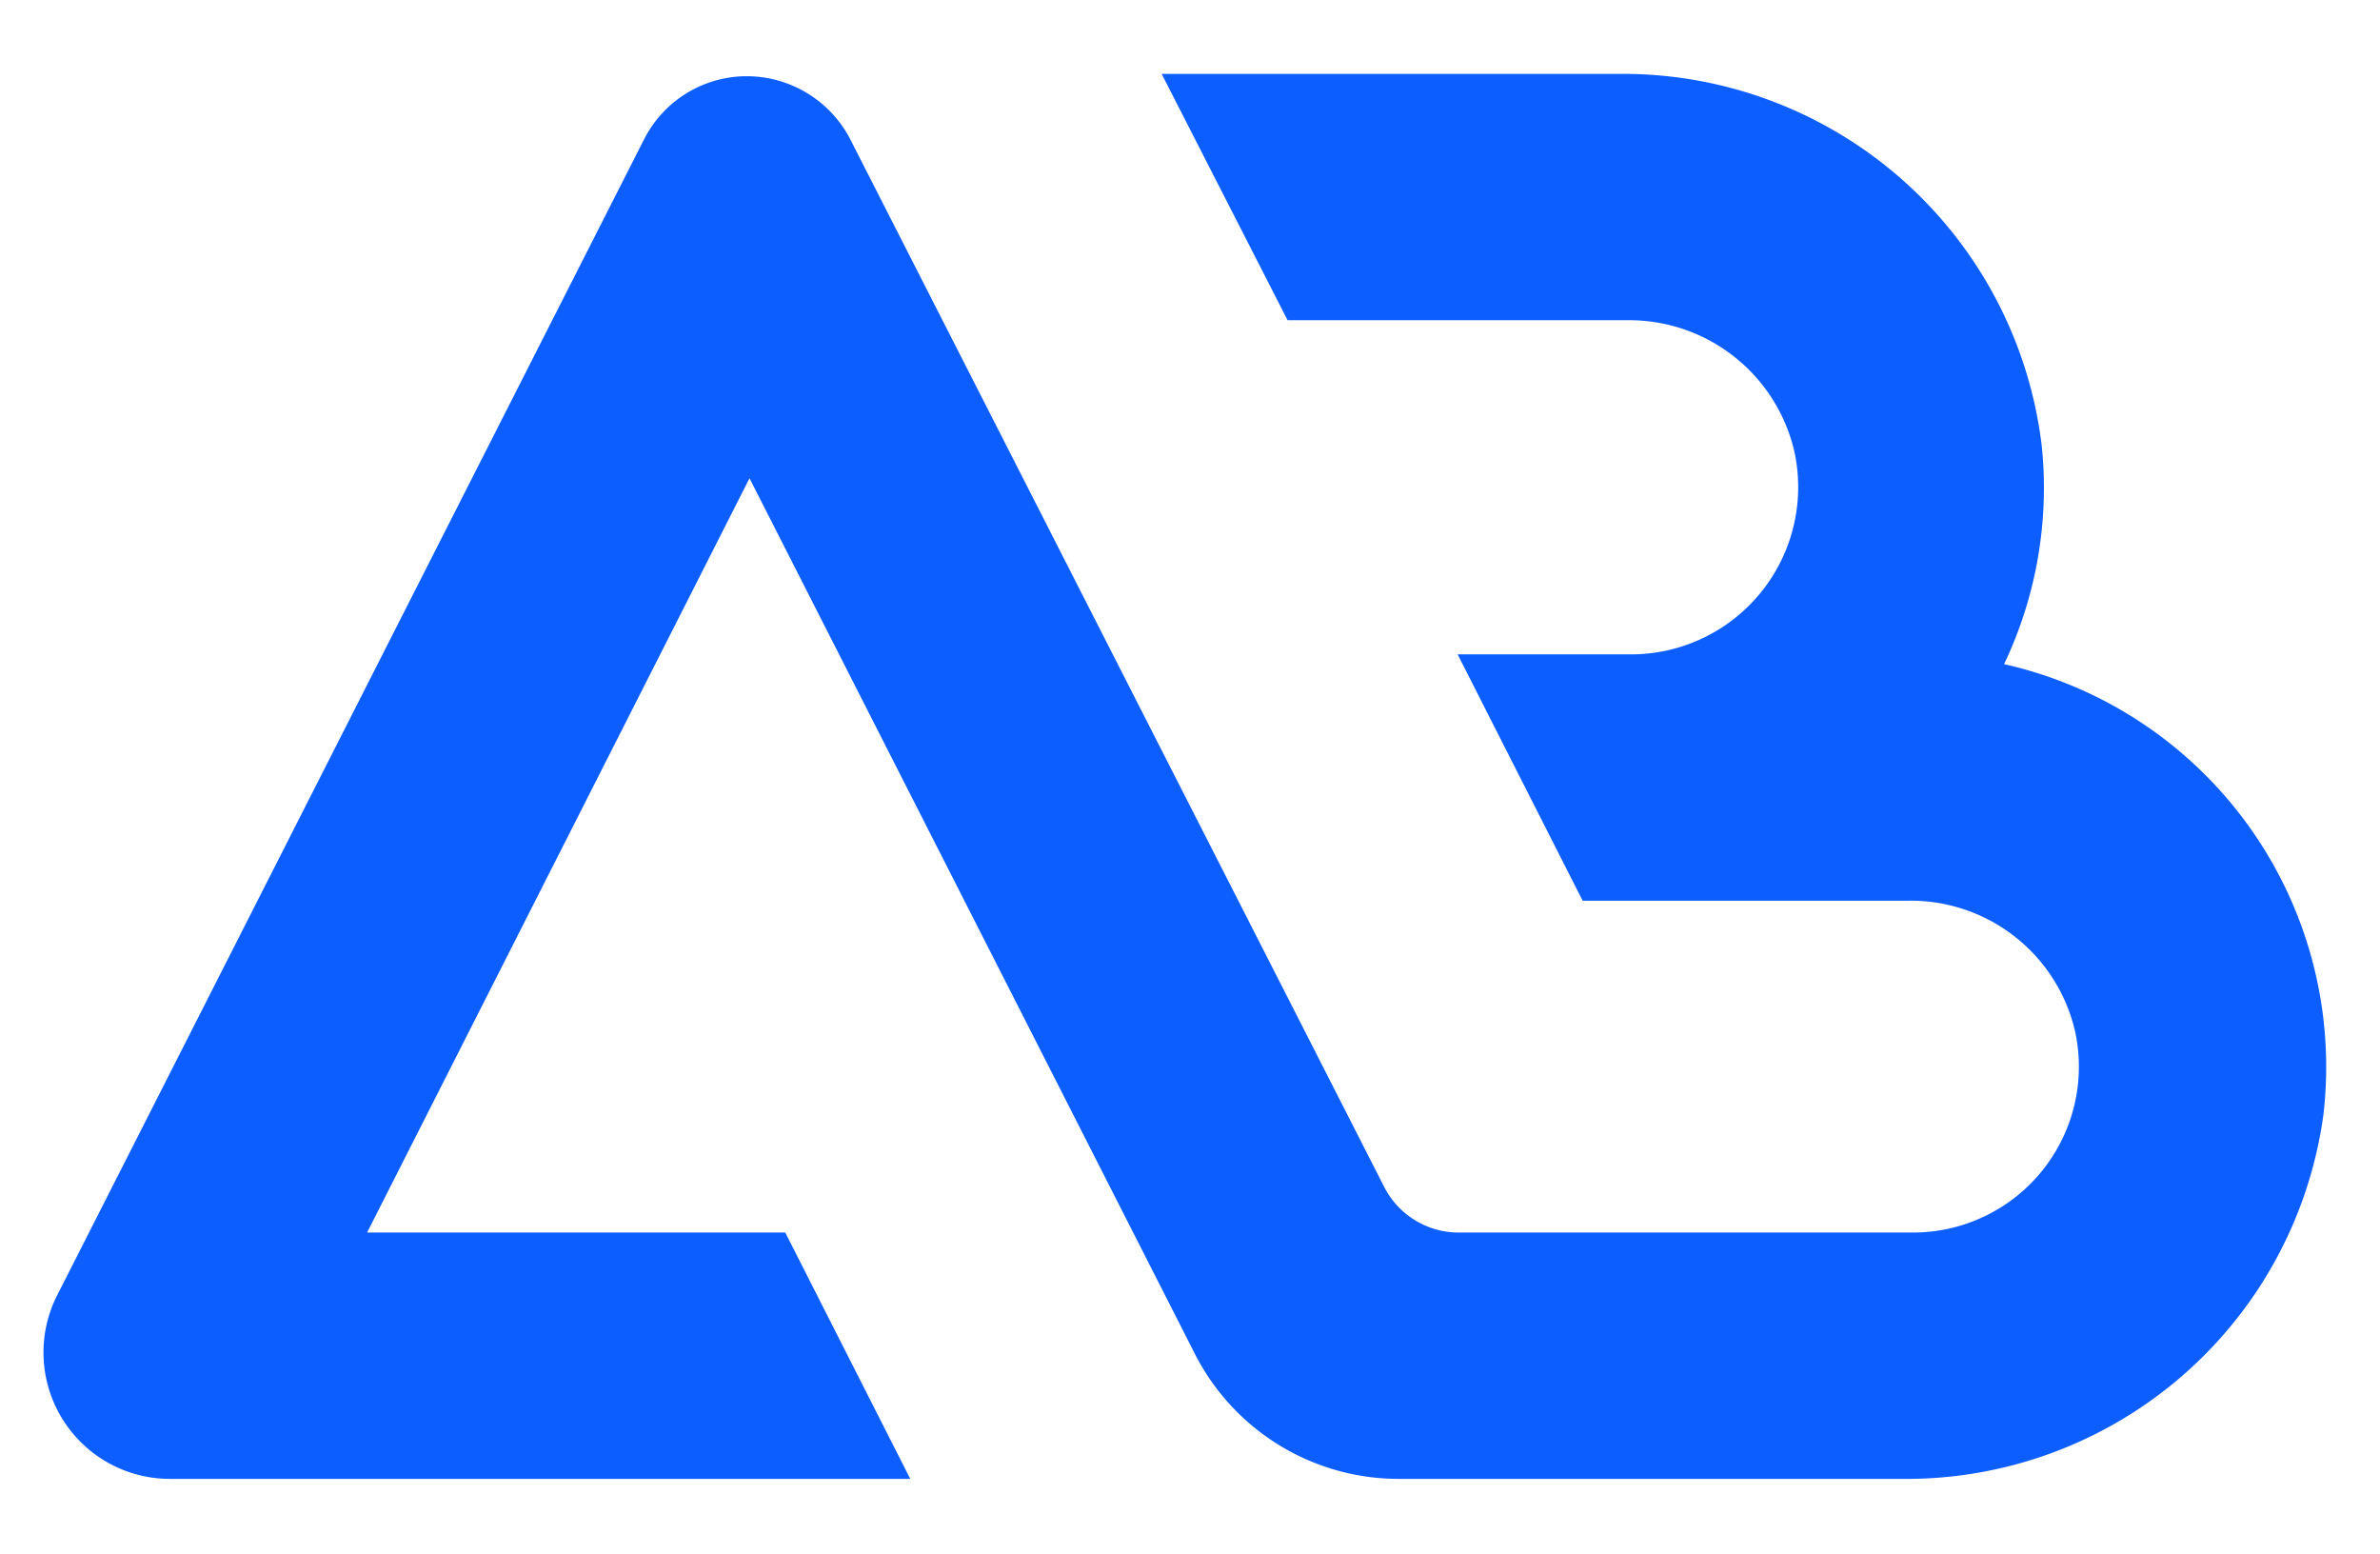
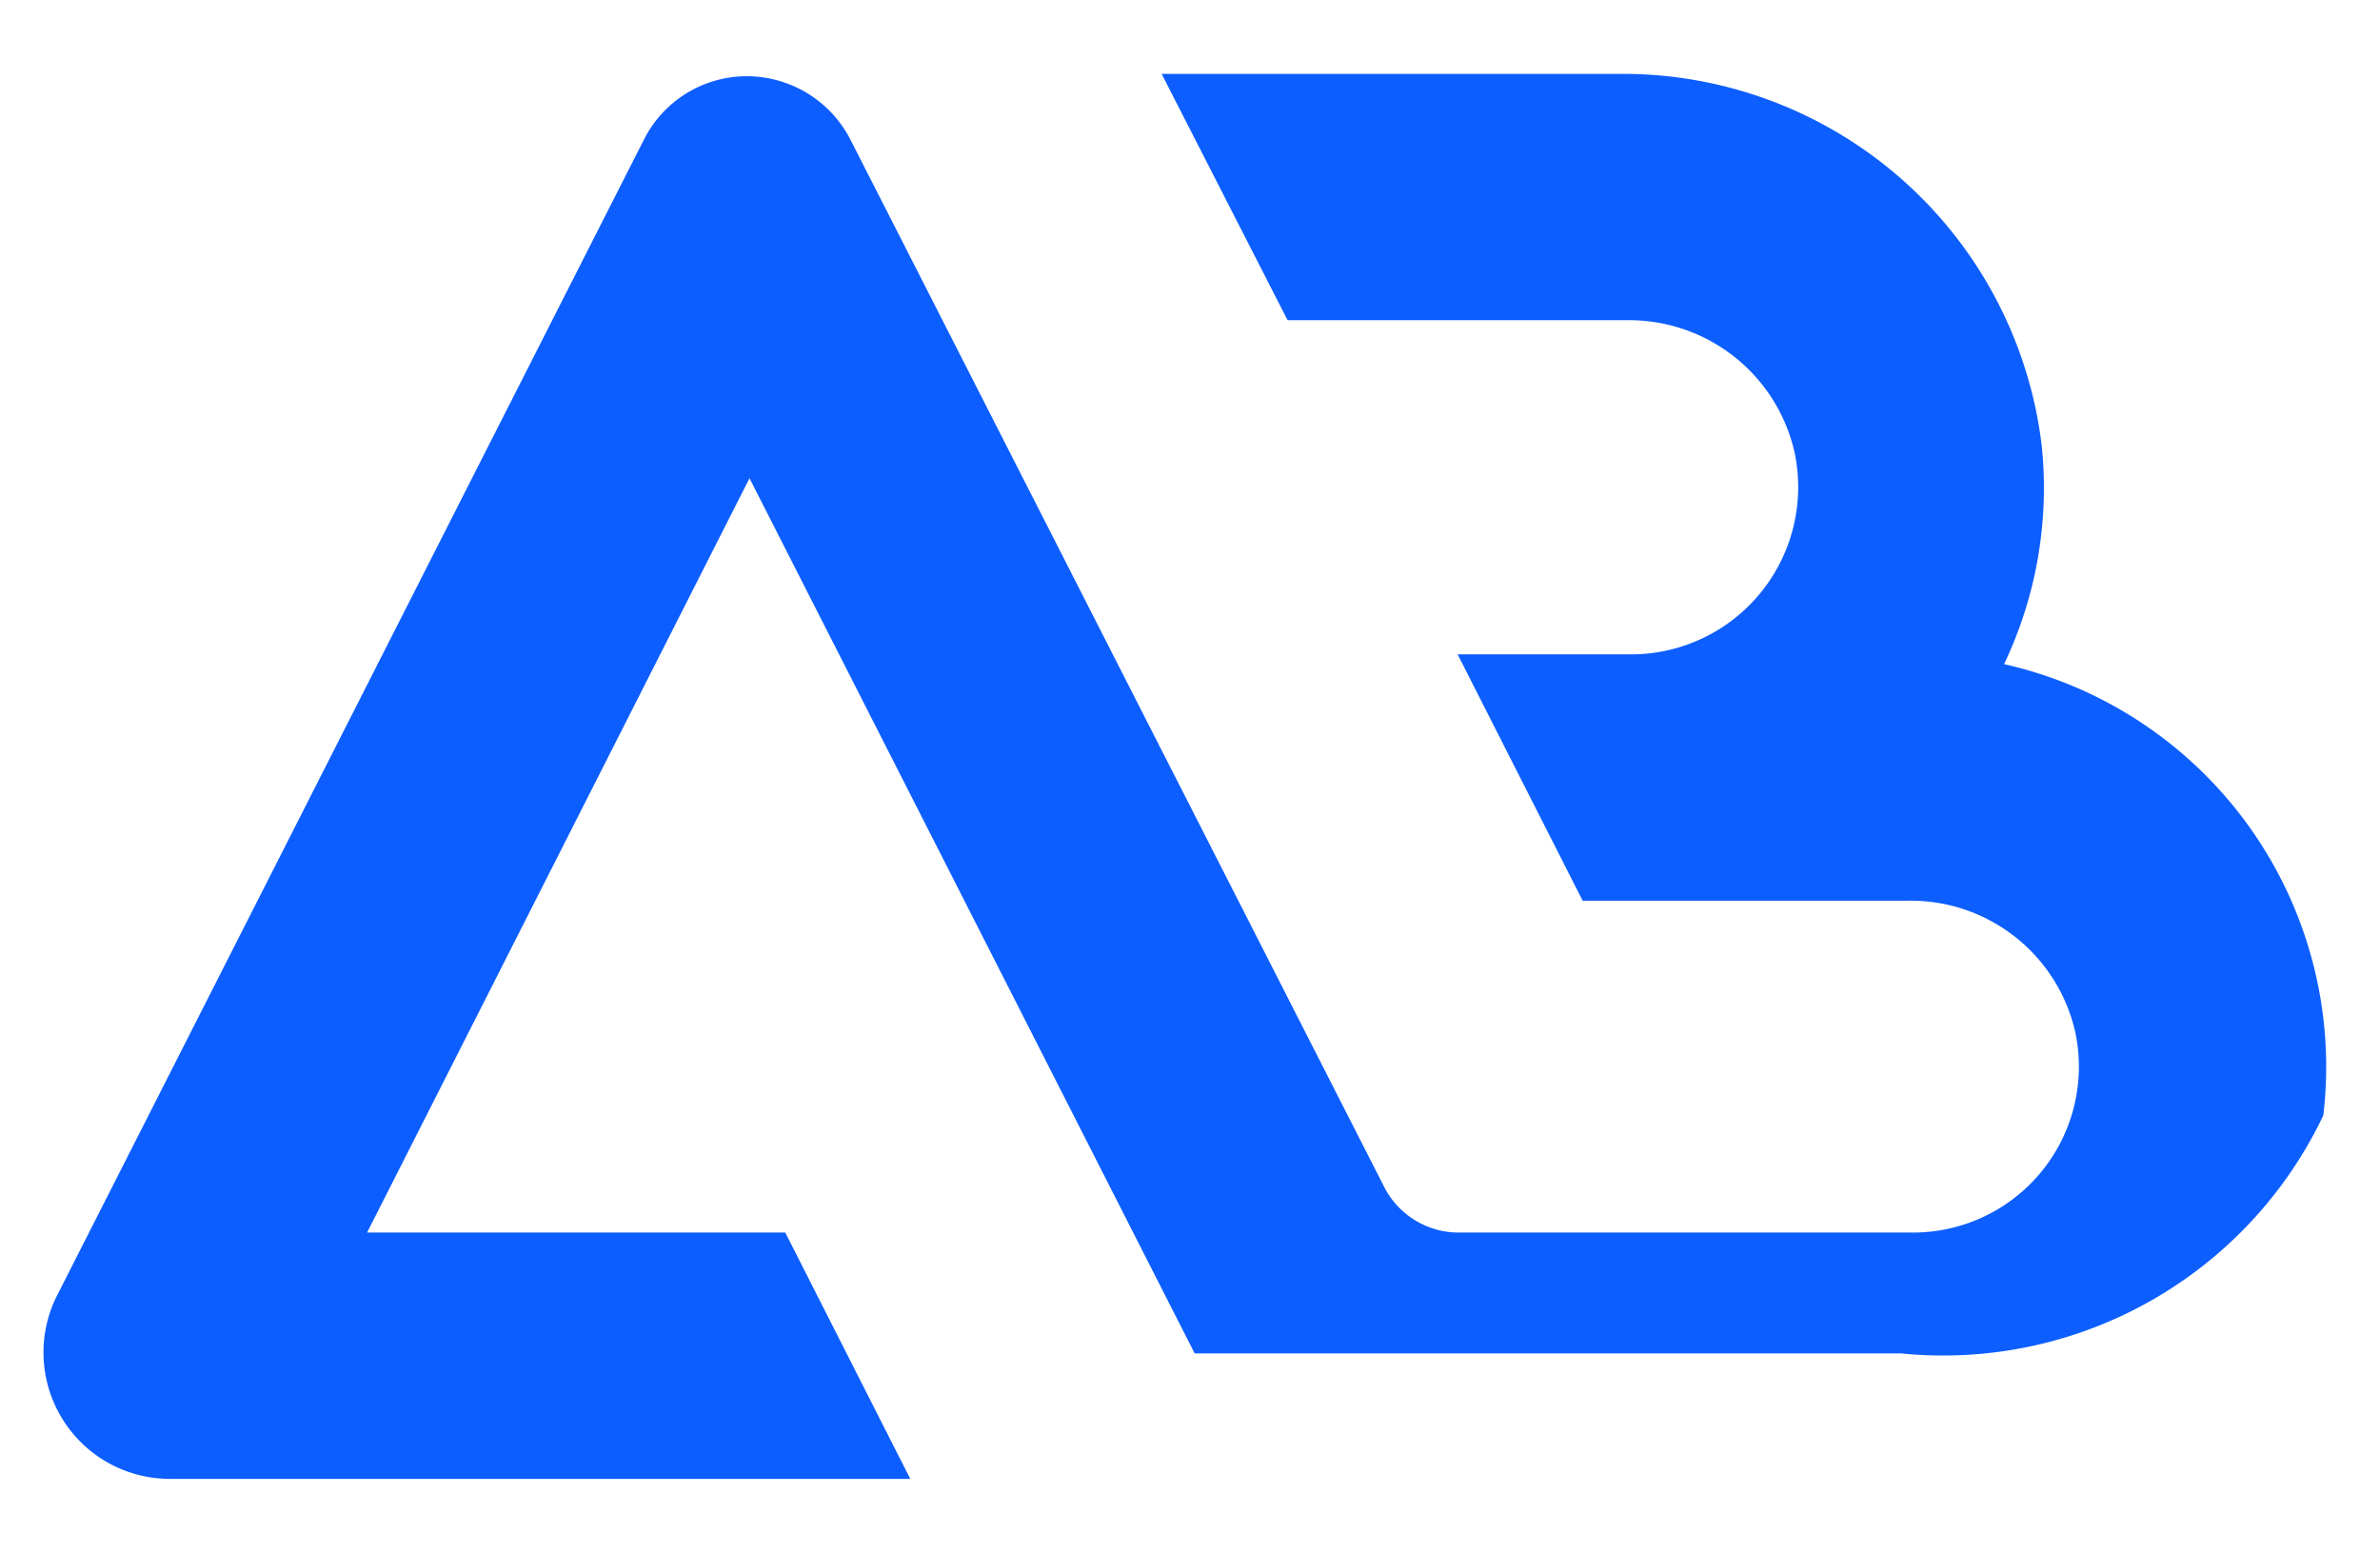
<svg xmlns="http://www.w3.org/2000/svg" id="Calque_1" data-name="Calque 1" viewBox="0 0 51.22 33.44">
  <defs>
    <style>.cls-1{fill:#0d5eff;}</style>
  </defs>
-   <path class="cls-1" d="M43.13,14.29a8.81,8.81,0,0,0,.81-4.7,9.08,9.08,0,0,0-9.13-8H25l2.71,5.3H35a3.65,3.65,0,0,1,3.62,2.84,3.6,3.6,0,0,1-3.52,4.35H31.37l2.69,5.3h7a3.63,3.63,0,0,1,3.6,2.82,3.57,3.57,0,0,1-3.49,4.32H31.39a1.8,1.8,0,0,1-1.61-1L18.3,3a2.51,2.51,0,0,0-2.22-1.36h0A2.48,2.48,0,0,0,13.86,3L1.23,27.87a2.72,2.72,0,0,0,2.43,3.95H19.59l-2.69-5.3h-9l8.23-16.23,9.58,18.83a4.92,4.92,0,0,0,4.4,2.7H40.91A9.06,9.06,0,0,0,50,24,8.88,8.88,0,0,0,43.13,14.29Z" />
+   <path class="cls-1" d="M43.13,14.29a8.81,8.81,0,0,0,.81-4.7,9.08,9.08,0,0,0-9.13-8H25l2.71,5.3H35a3.65,3.65,0,0,1,3.62,2.84,3.6,3.6,0,0,1-3.52,4.35H31.37l2.69,5.3h7a3.63,3.63,0,0,1,3.6,2.82,3.57,3.57,0,0,1-3.49,4.32H31.39a1.8,1.8,0,0,1-1.61-1L18.3,3a2.51,2.51,0,0,0-2.22-1.36h0A2.48,2.48,0,0,0,13.86,3L1.23,27.87a2.72,2.72,0,0,0,2.43,3.95H19.59l-2.69-5.3h-9l8.23-16.23,9.58,18.83H40.91A9.06,9.06,0,0,0,50,24,8.88,8.88,0,0,0,43.13,14.29Z" />
</svg>